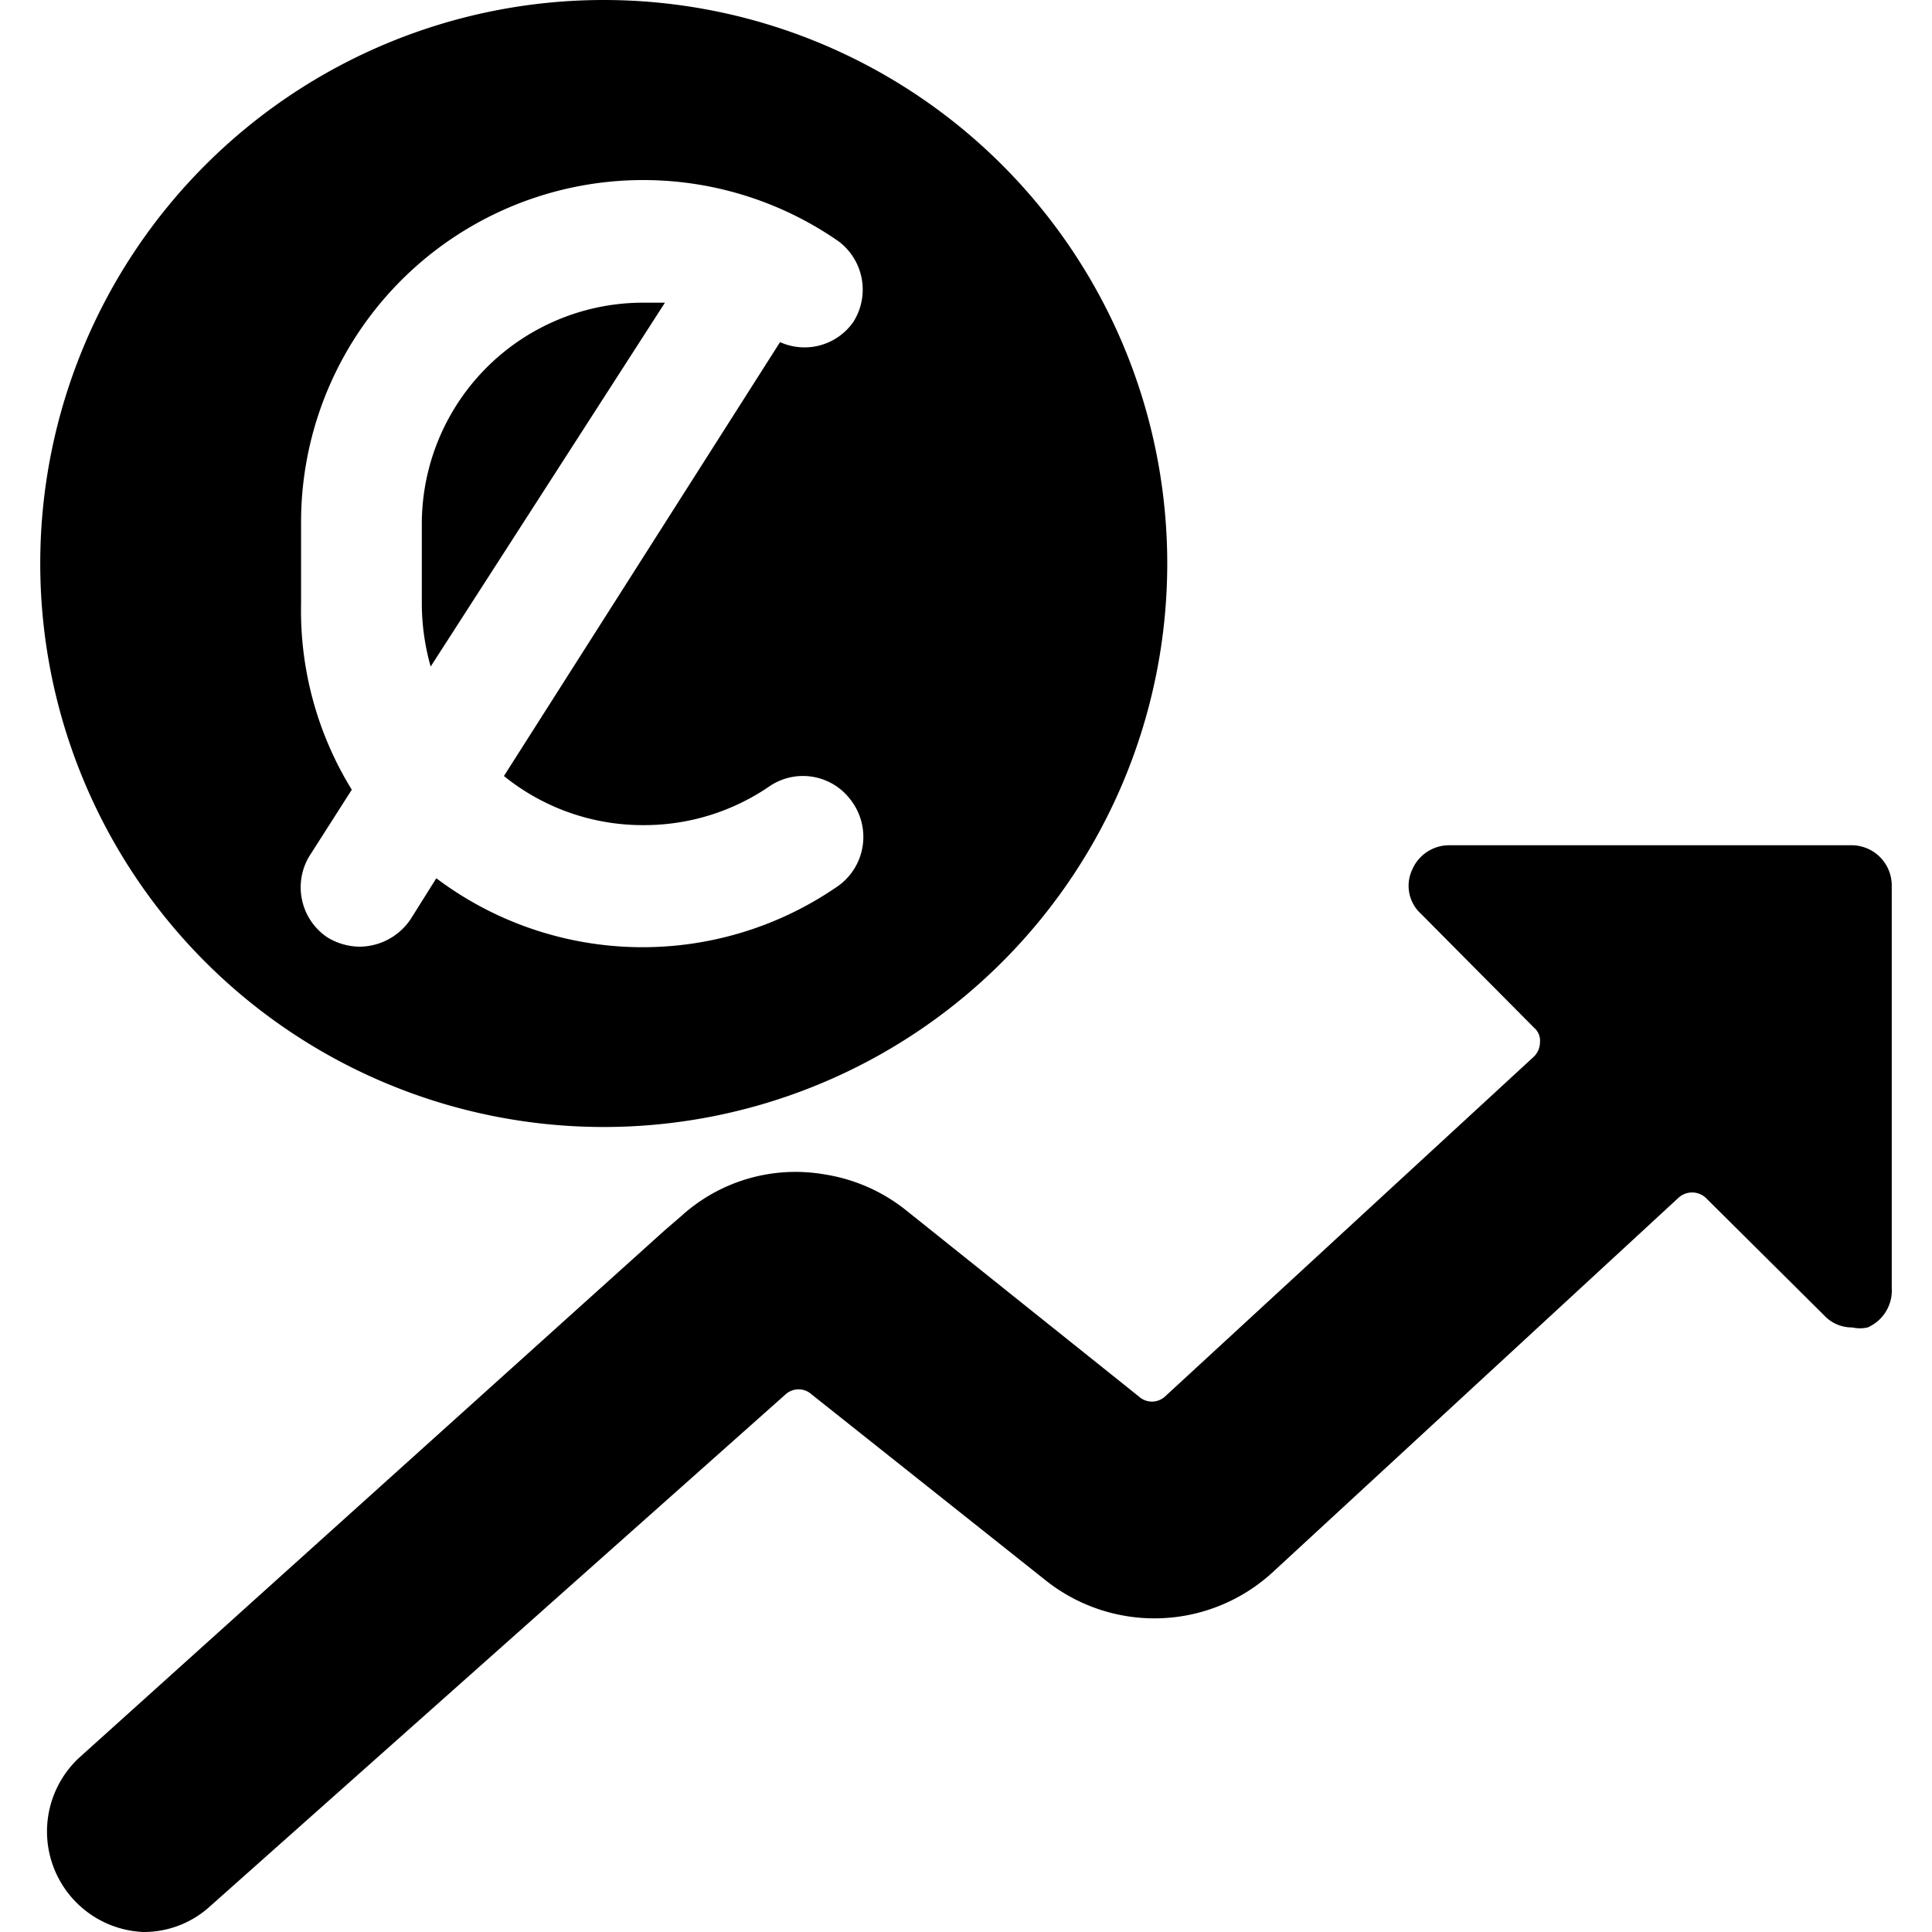
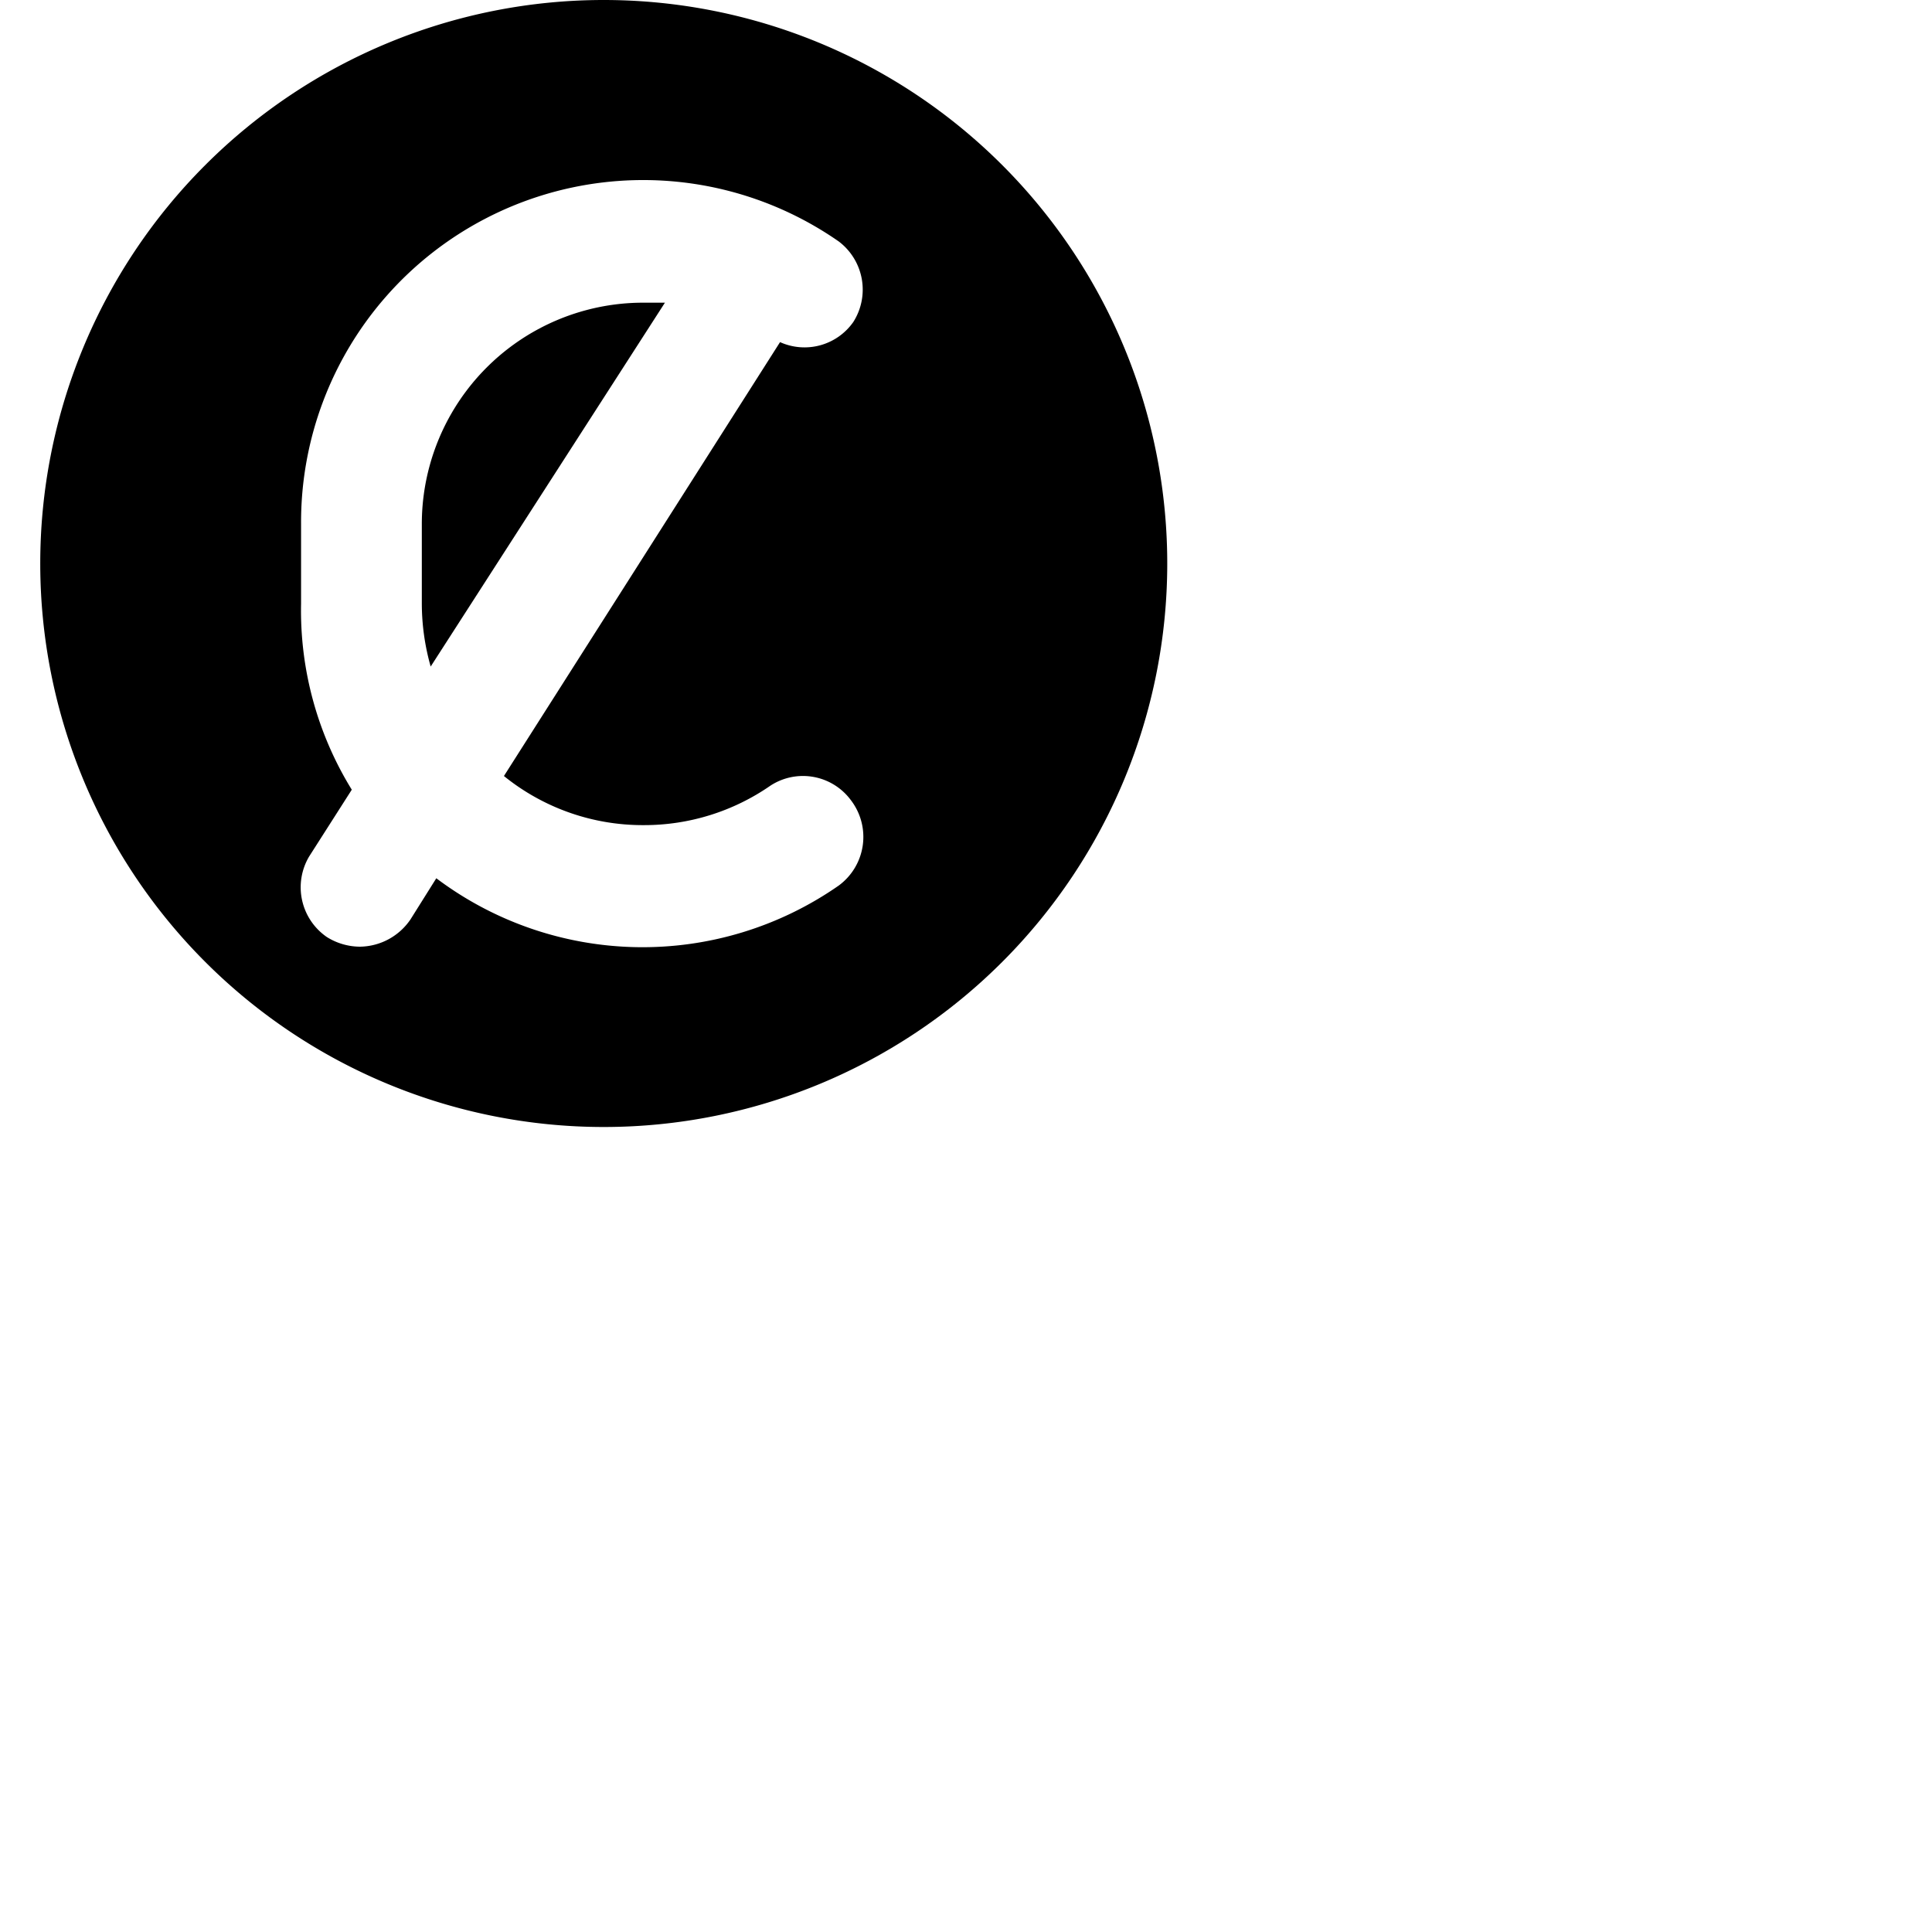
<svg xmlns="http://www.w3.org/2000/svg" viewBox="0 0 24 24">
  <g>
-     <path d="M23.5 11a0.5 0.5 0 0 0 -0.5 -0.5h-5a0.5 0.5 0 0 0 -0.46 0.31 0.47 0.47 0 0 0 0.11 0.54l1.41 1.42a0.21 0.21 0 0 1 0.07 0.18 0.25 0.25 0 0 1 -0.08 0.18l-4.58 4.22a0.24 0.24 0 0 1 -0.32 0l-2.9 -2.32a2.15 2.15 0 0 0 -1 -0.44 2.11 2.11 0 0 0 -1.78 0.51l-0.22 0.19L1 21.82A1.25 1.25 0 0 0 1.78 24a1.22 1.22 0 0 0 0.83 -0.32l7.15 -6.36a0.24 0.24 0 0 1 0.32 0L13 19.64a2.17 2.17 0 0 0 2.8 -0.1l5.05 -4.66a0.25 0.25 0 0 1 0.34 0l1.47 1.46a0.47 0.47 0 0 0 0.35 0.15 0.43 0.43 0 0 0 0.19 0 0.5 0.5 0 0 0 0.3 -0.49Z" fill="#000000" stroke-width="1" />
    <g>
      <path d="M5.24 6.5v1a2.88 2.88 0 0 0 0.11 0.78l2.91 -4.52H8A2.75 2.75 0 0 0 5.24 6.5Z" fill="#000000" stroke-width="1" />
      <path d="M7.5 0a7 7 0 1 0 7 7 7 7 0 0 0 -7 -7ZM8 10.25a2.75 2.75 0 0 0 1.57 -0.49 0.74 0.74 0 0 1 1 0.18 0.75 0.75 0 0 1 -0.15 1.06 4.26 4.26 0 0 1 -5 -0.09l-0.32 0.51a0.77 0.77 0 0 1 -0.63 0.34 0.78 0.78 0 0 1 -0.41 -0.12 0.75 0.75 0 0 1 -0.22 -1l0.53 -0.83a4.24 4.24 0 0 1 -0.63 -2.31v-1A4.25 4.25 0 0 1 10.42 3a0.75 0.75 0 0 1 0.18 1 0.74 0.74 0 0 1 -0.91 0.25L6.26 9.64a2.74 2.74 0 0 0 1.74 0.61Z" fill="#000000" stroke-width="1" />
    </g>
  </g>
</svg>